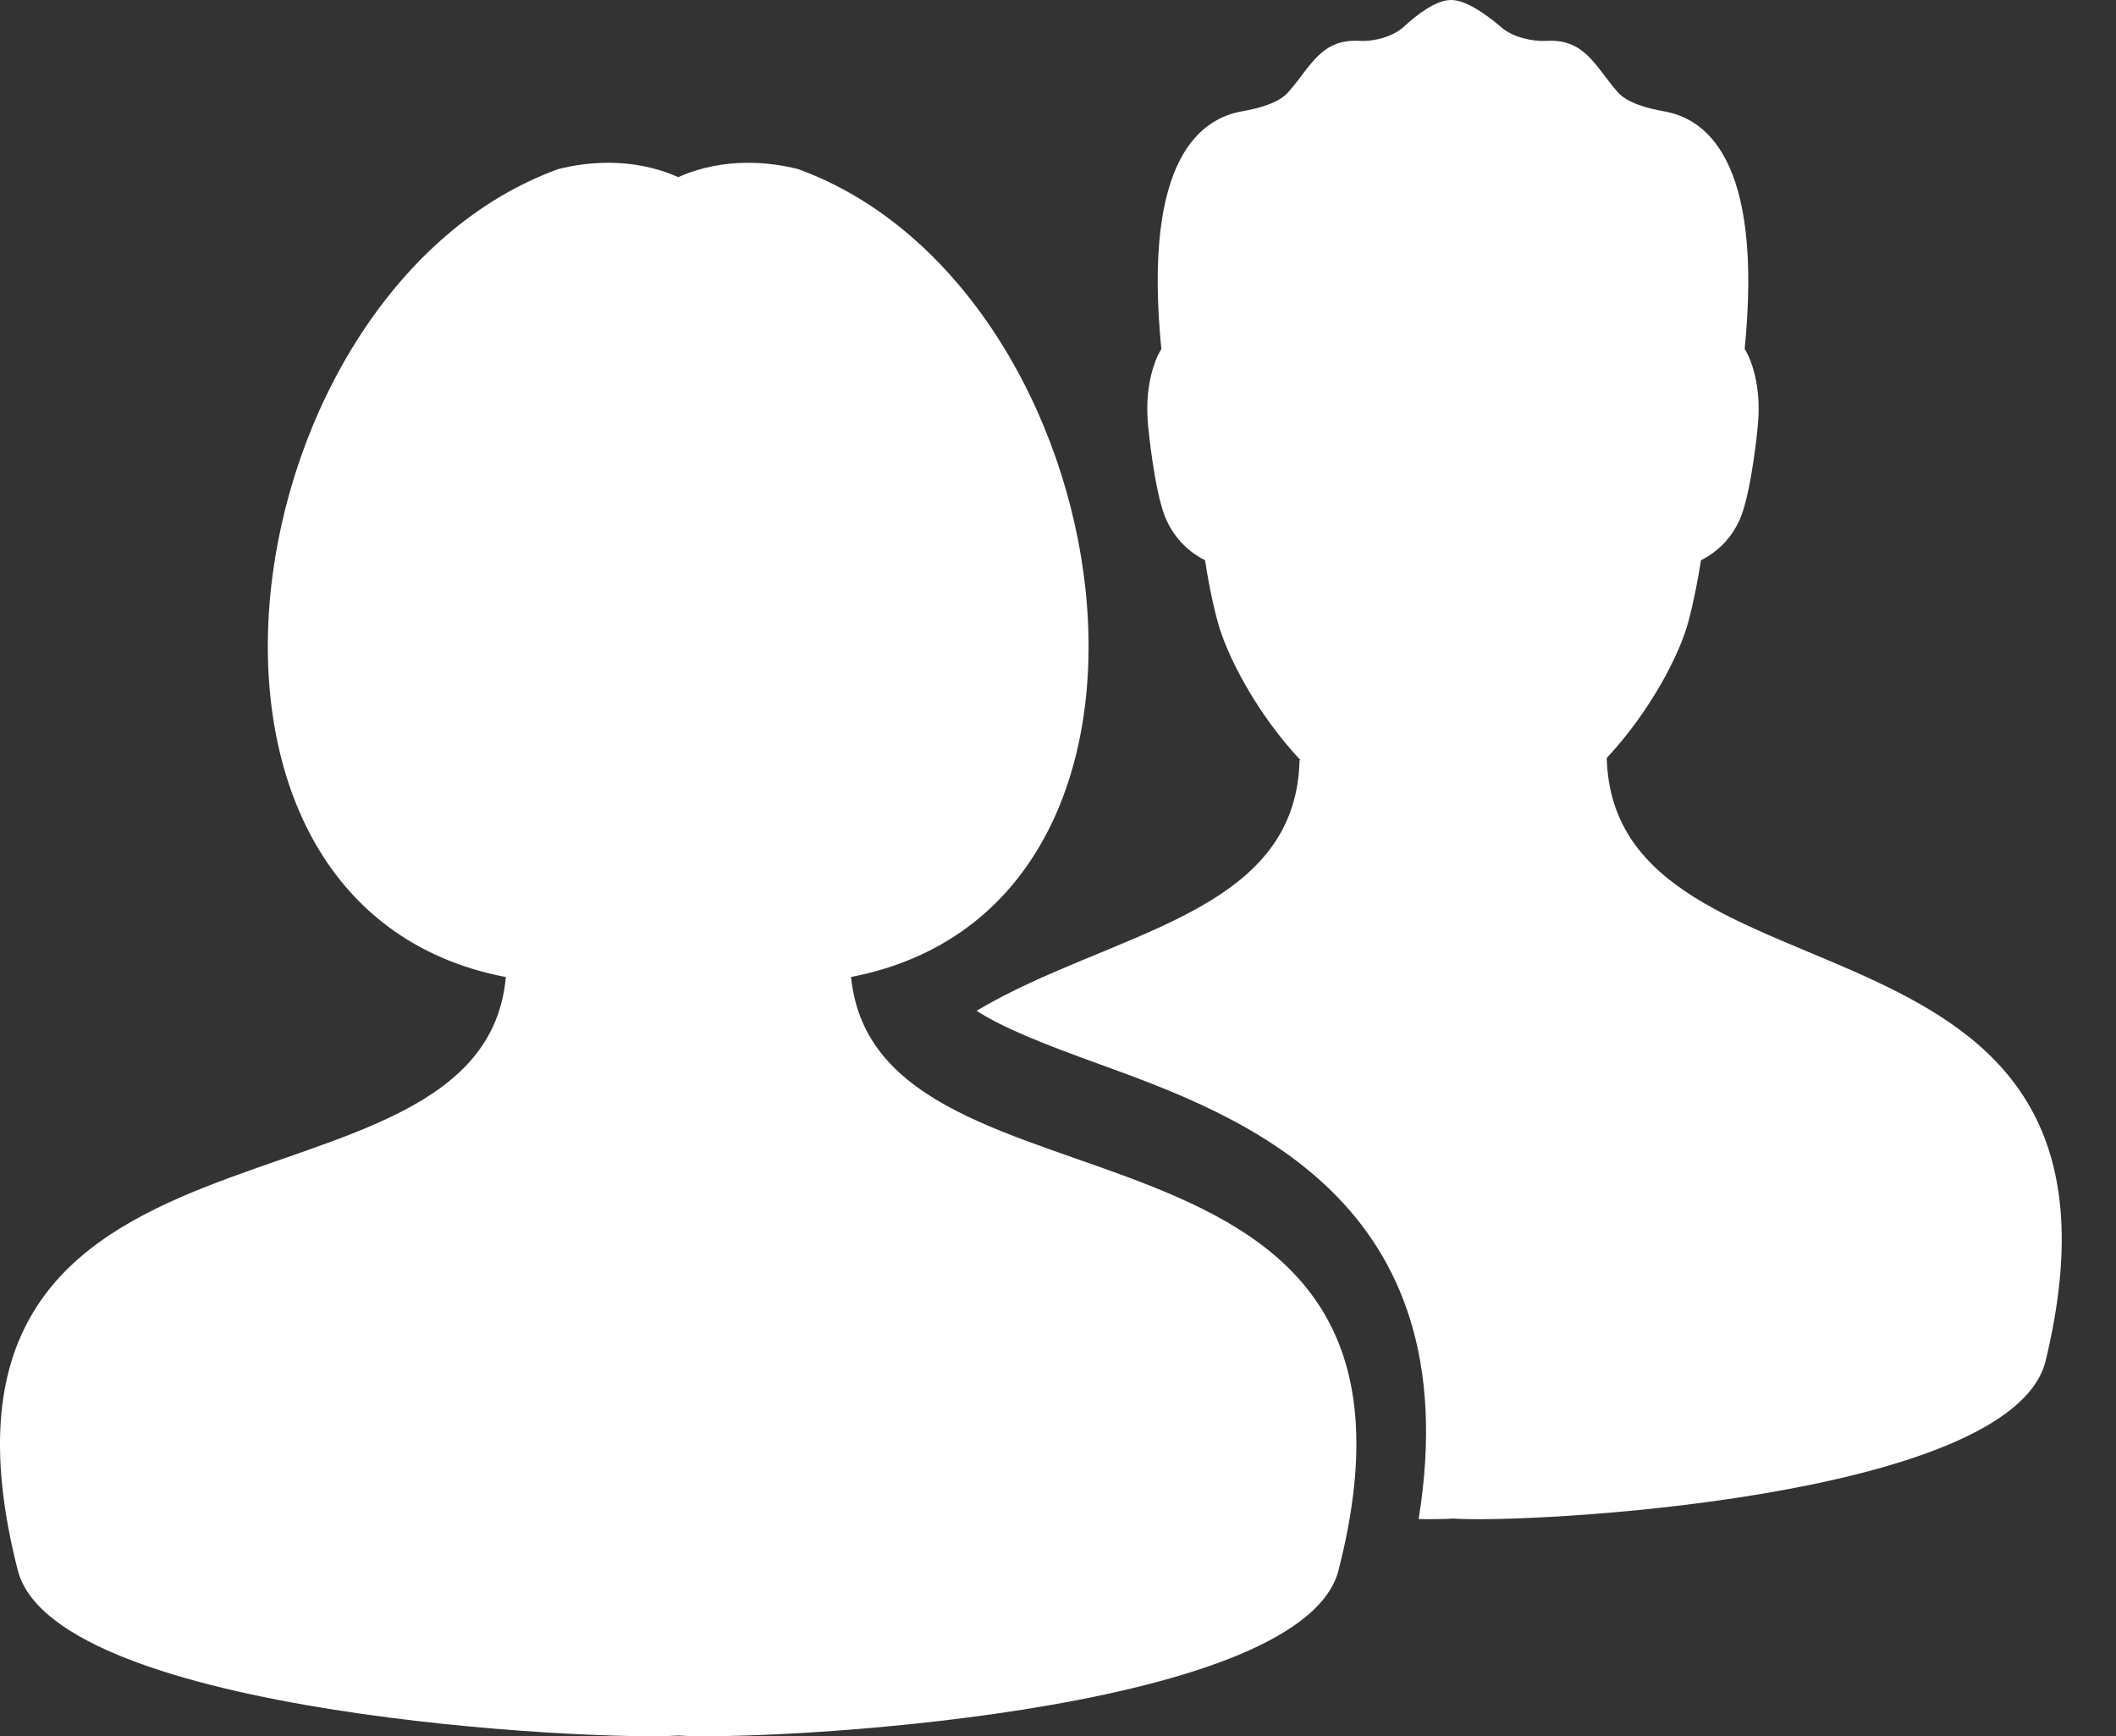
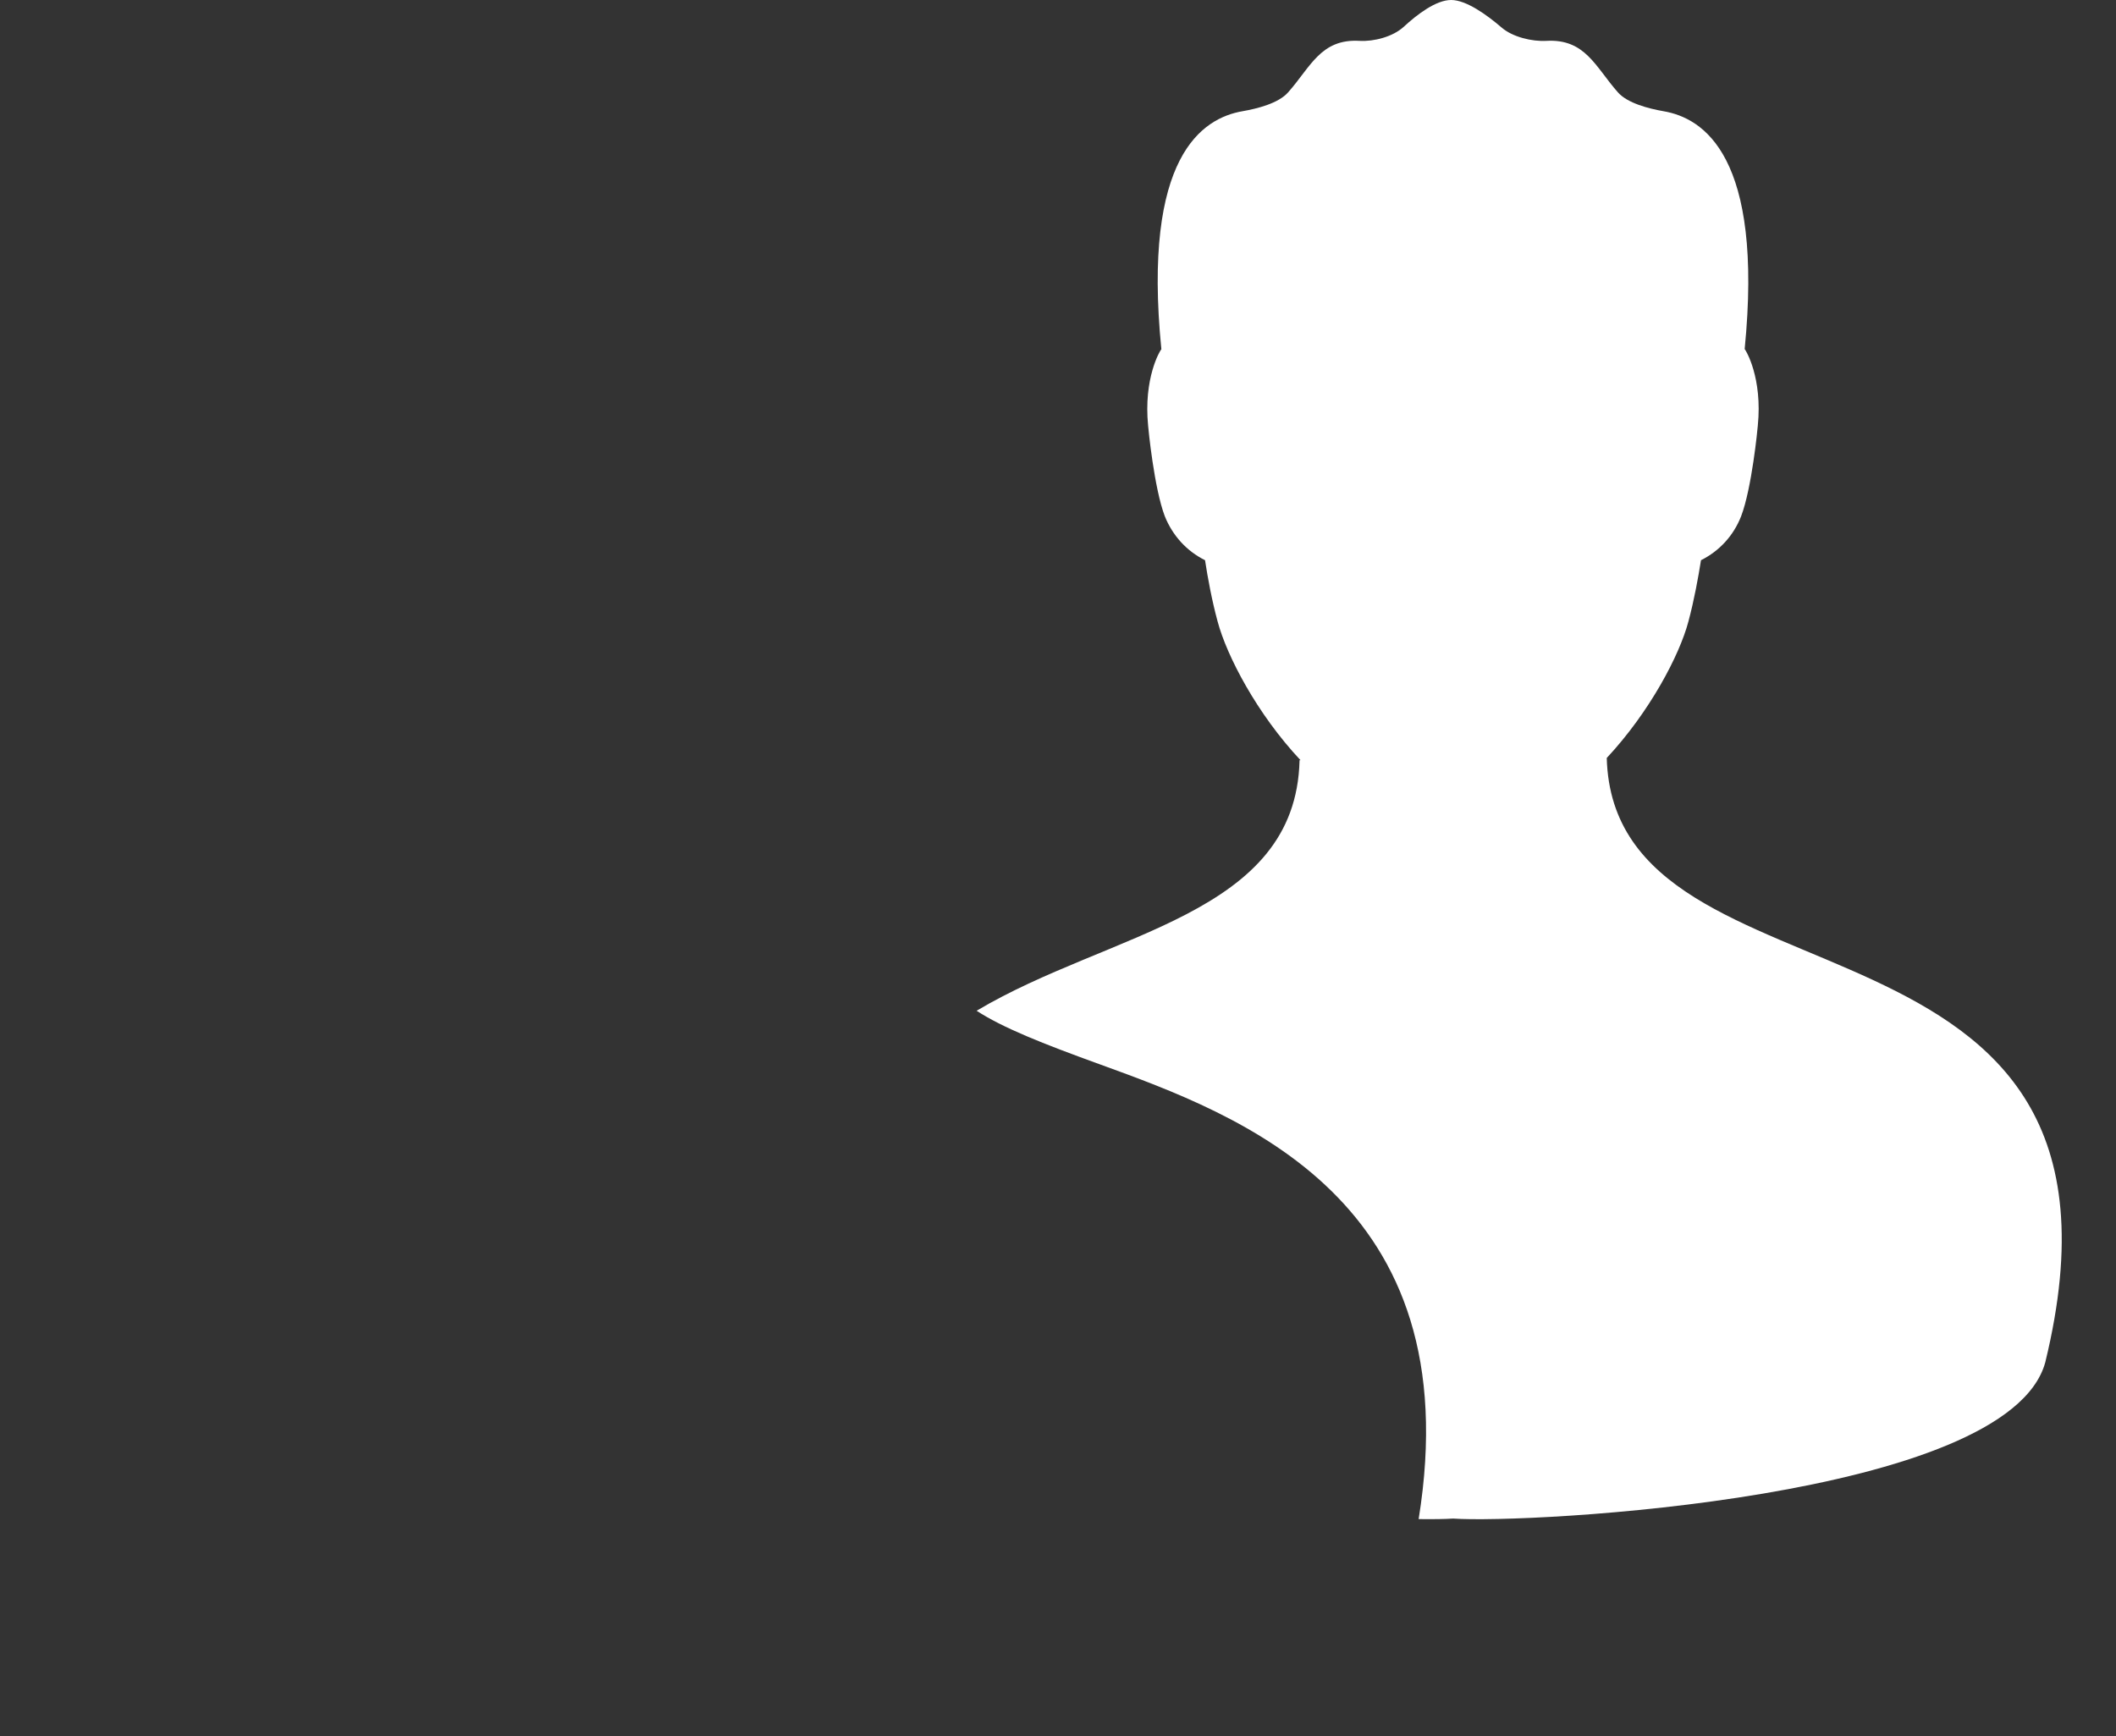
<svg xmlns="http://www.w3.org/2000/svg" width="39px" height="32px" viewBox="0 0 39 32" version="1.1">
  <rect x="0" y="0" width="39" height="32" fill="#333333" stroke="none" />
  <title>icon-promise</title>
  <g id="icon-promise" stroke="none" stroke-width="1" fill="none" fill-rule="evenodd">
    <g id="Group-5" fill="#FFFFFF">
-       <path d="M15.686,18.006 C22.488,16.697 20.74,5.31 14.711,3.117 C14.219,2.991 13.358,2.883 12.501,3.265 C11.642,2.883 10.783,2.991 10.287,3.117 C4.257,5.31 2.511,16.705 9.323,18.008 C8.889,22.877 -2.037,19.807 0.337,28.977 C1.104,31.61 10.982,32.09 12.503,31.987 C14.017,32.09 23.895,31.61 24.661,28.977 C27.036,19.822 16.162,22.842 15.686,18.006" id="Fill-1" />
      <path d="M29.614,13.97 C30.408,13.119 30.956,12.073 31.119,11.455 C31.226,11.057 31.301,10.639 31.351,10.325 C31.689,10.156 31.95,9.874 32.09,9.516 C32.288,9.001 32.395,7.894 32.398,7.846 C32.486,6.968 32.182,6.463 32.156,6.433 C32.507,2.876 31.396,2.174 30.656,2.049 C30.393,2.003 29.994,1.903 29.818,1.7 C29.404,1.232 29.219,0.712 28.501,0.753 C28.238,0.768 27.88,0.683 27.678,0.509 C27.402,0.272 27.024,0 26.746,0 C26.468,0 26.121,0.264 25.871,0.495 C25.671,0.678 25.323,0.768 25.058,0.753 C24.343,0.712 24.158,1.232 23.743,1.7 C23.566,1.905 23.168,2.003 22.905,2.049 C22.163,2.176 21.052,2.876 21.405,6.436 C21.374,6.47 21.075,6.977 21.161,7.846 C21.164,7.896 21.272,9.001 21.469,9.516 C21.614,9.874 21.871,10.156 22.21,10.325 C22.258,10.64 22.335,11.062 22.442,11.455 C22.611,12.088 23.166,13.155 23.97,14.011 L23.952,14.011 C23.887,16.879 20.455,17.166 18,18.629 C18.482,18.943 19.221,19.236 20.262,19.613 C22.858,20.556 27.1,22.097 26.147,27.998 C26.425,28.001 26.643,27.998 26.782,27.988 C28.143,28.086 37.008,27.625 37.696,25.11 C39.862,16.231 29.747,18.903 29.614,13.97 Z" id="Fill-3" />
    </g>
  </g>
</svg>